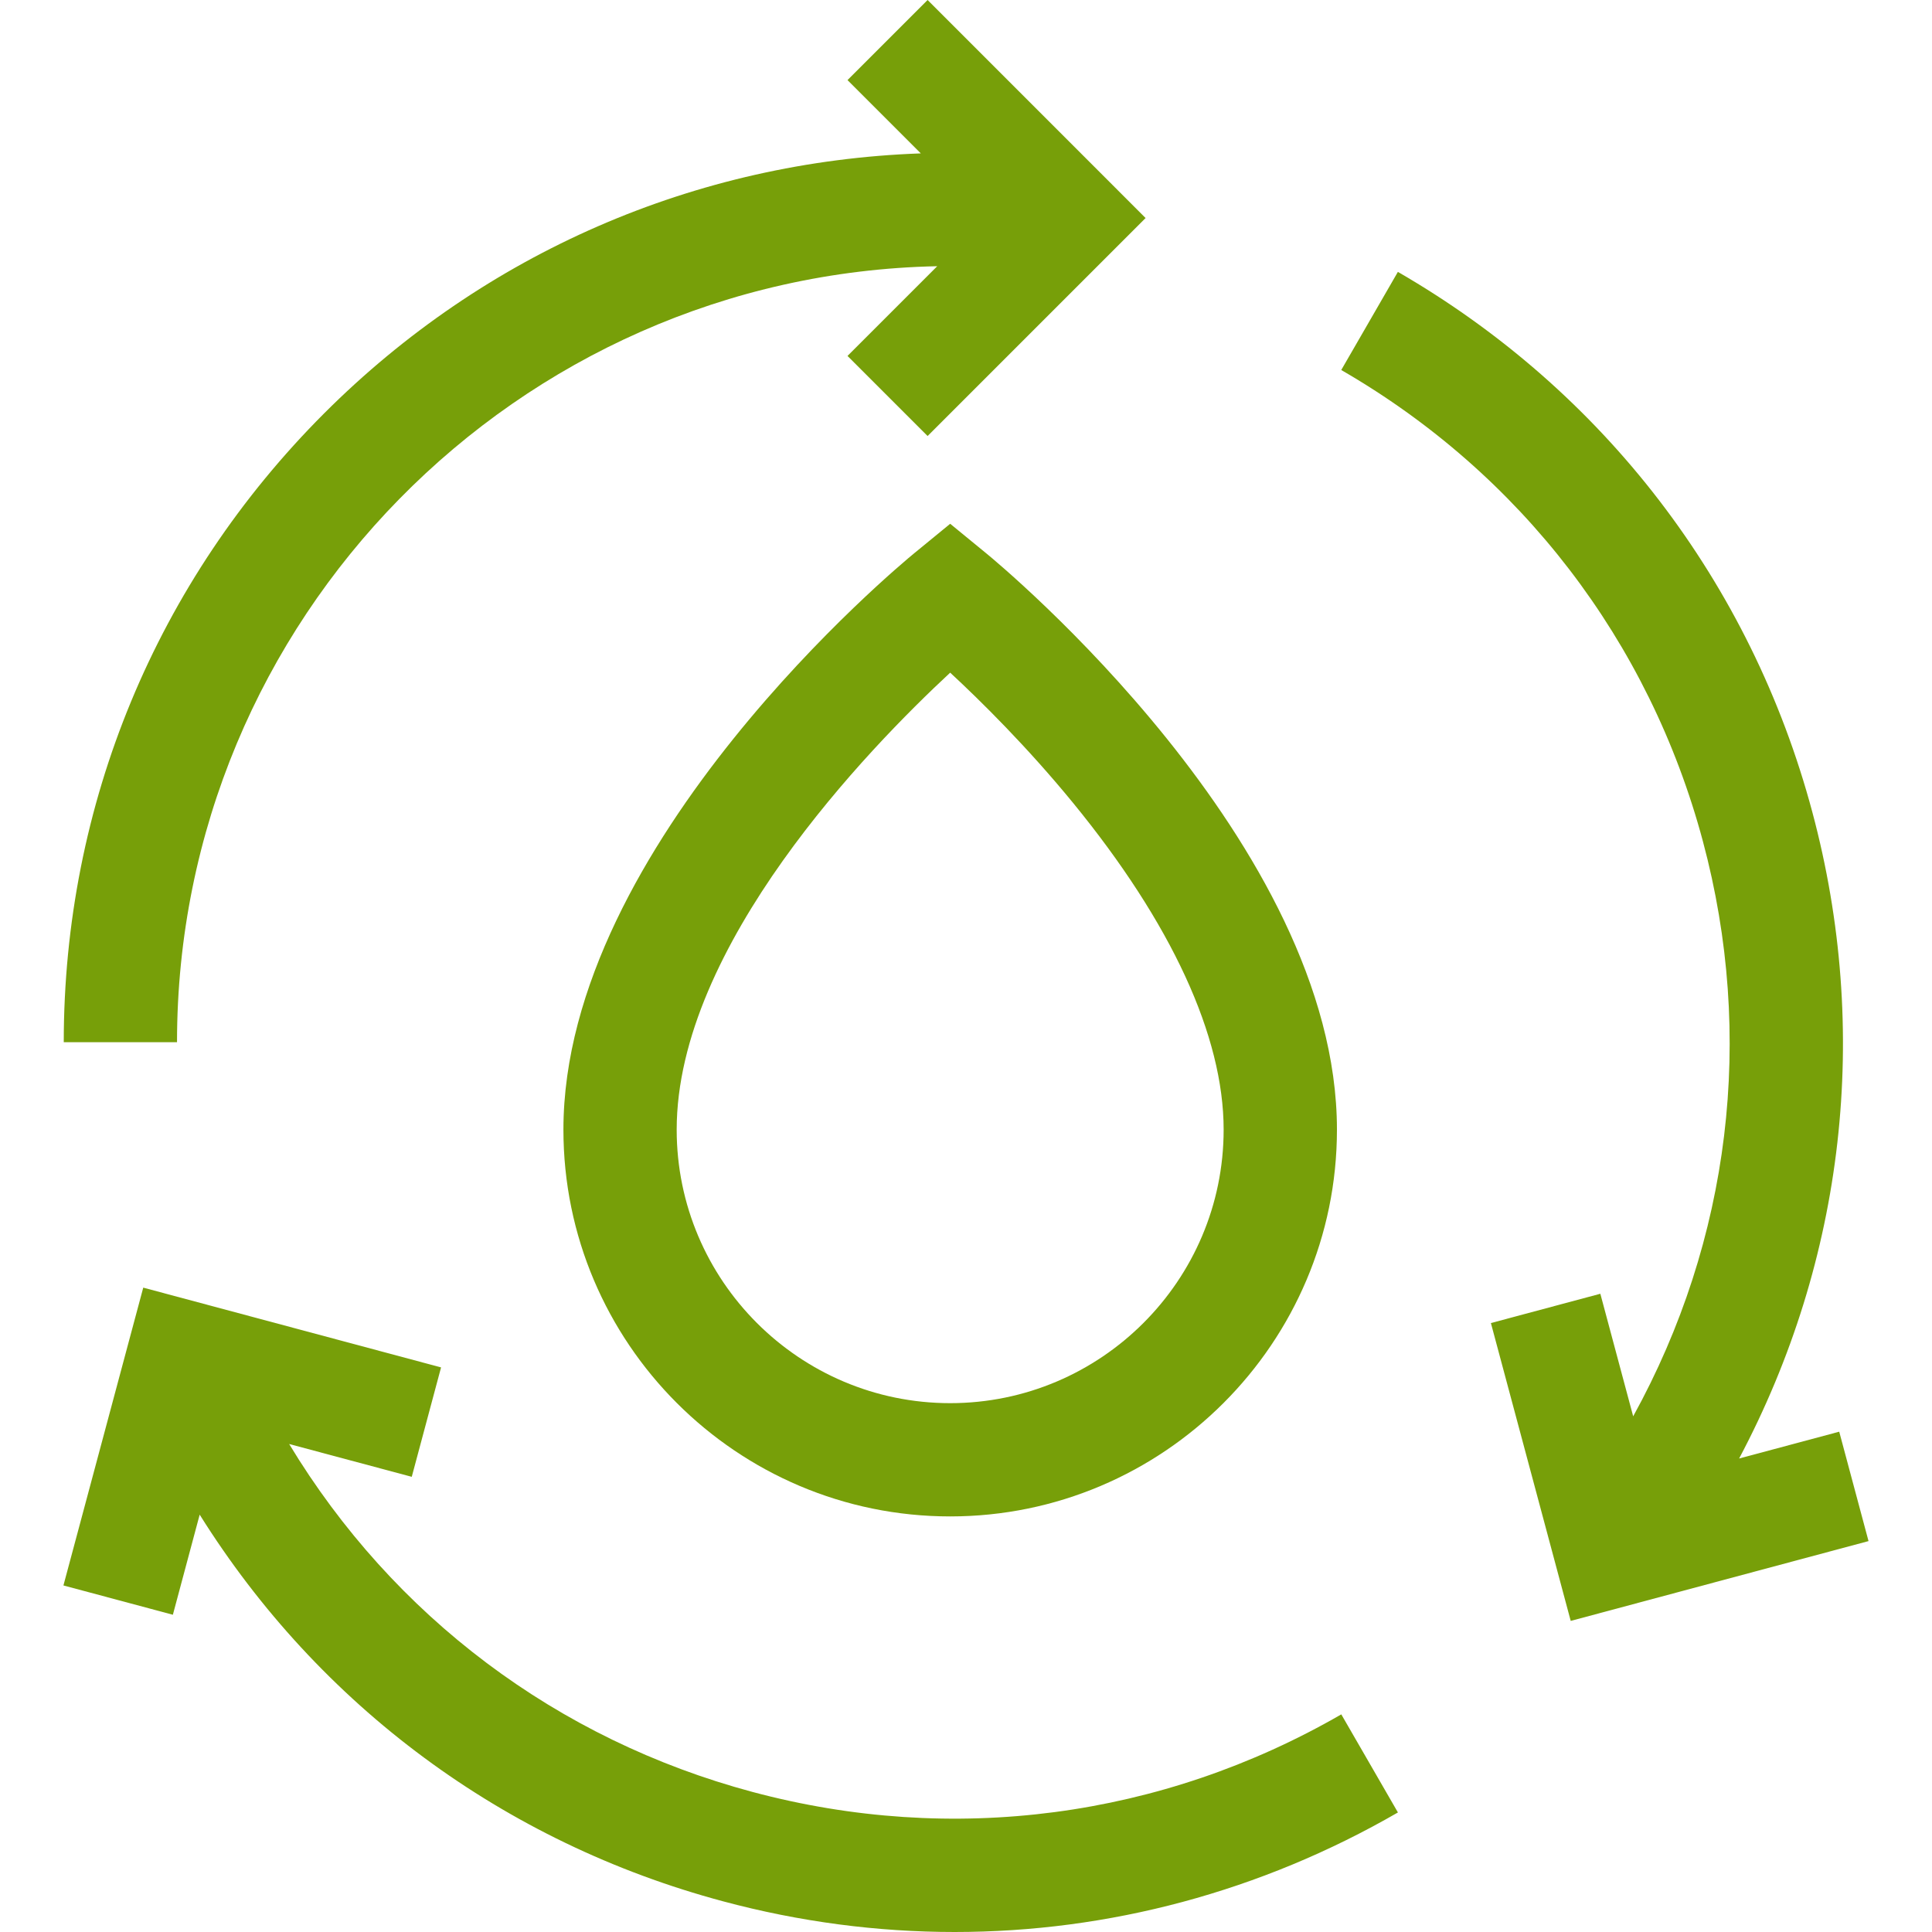
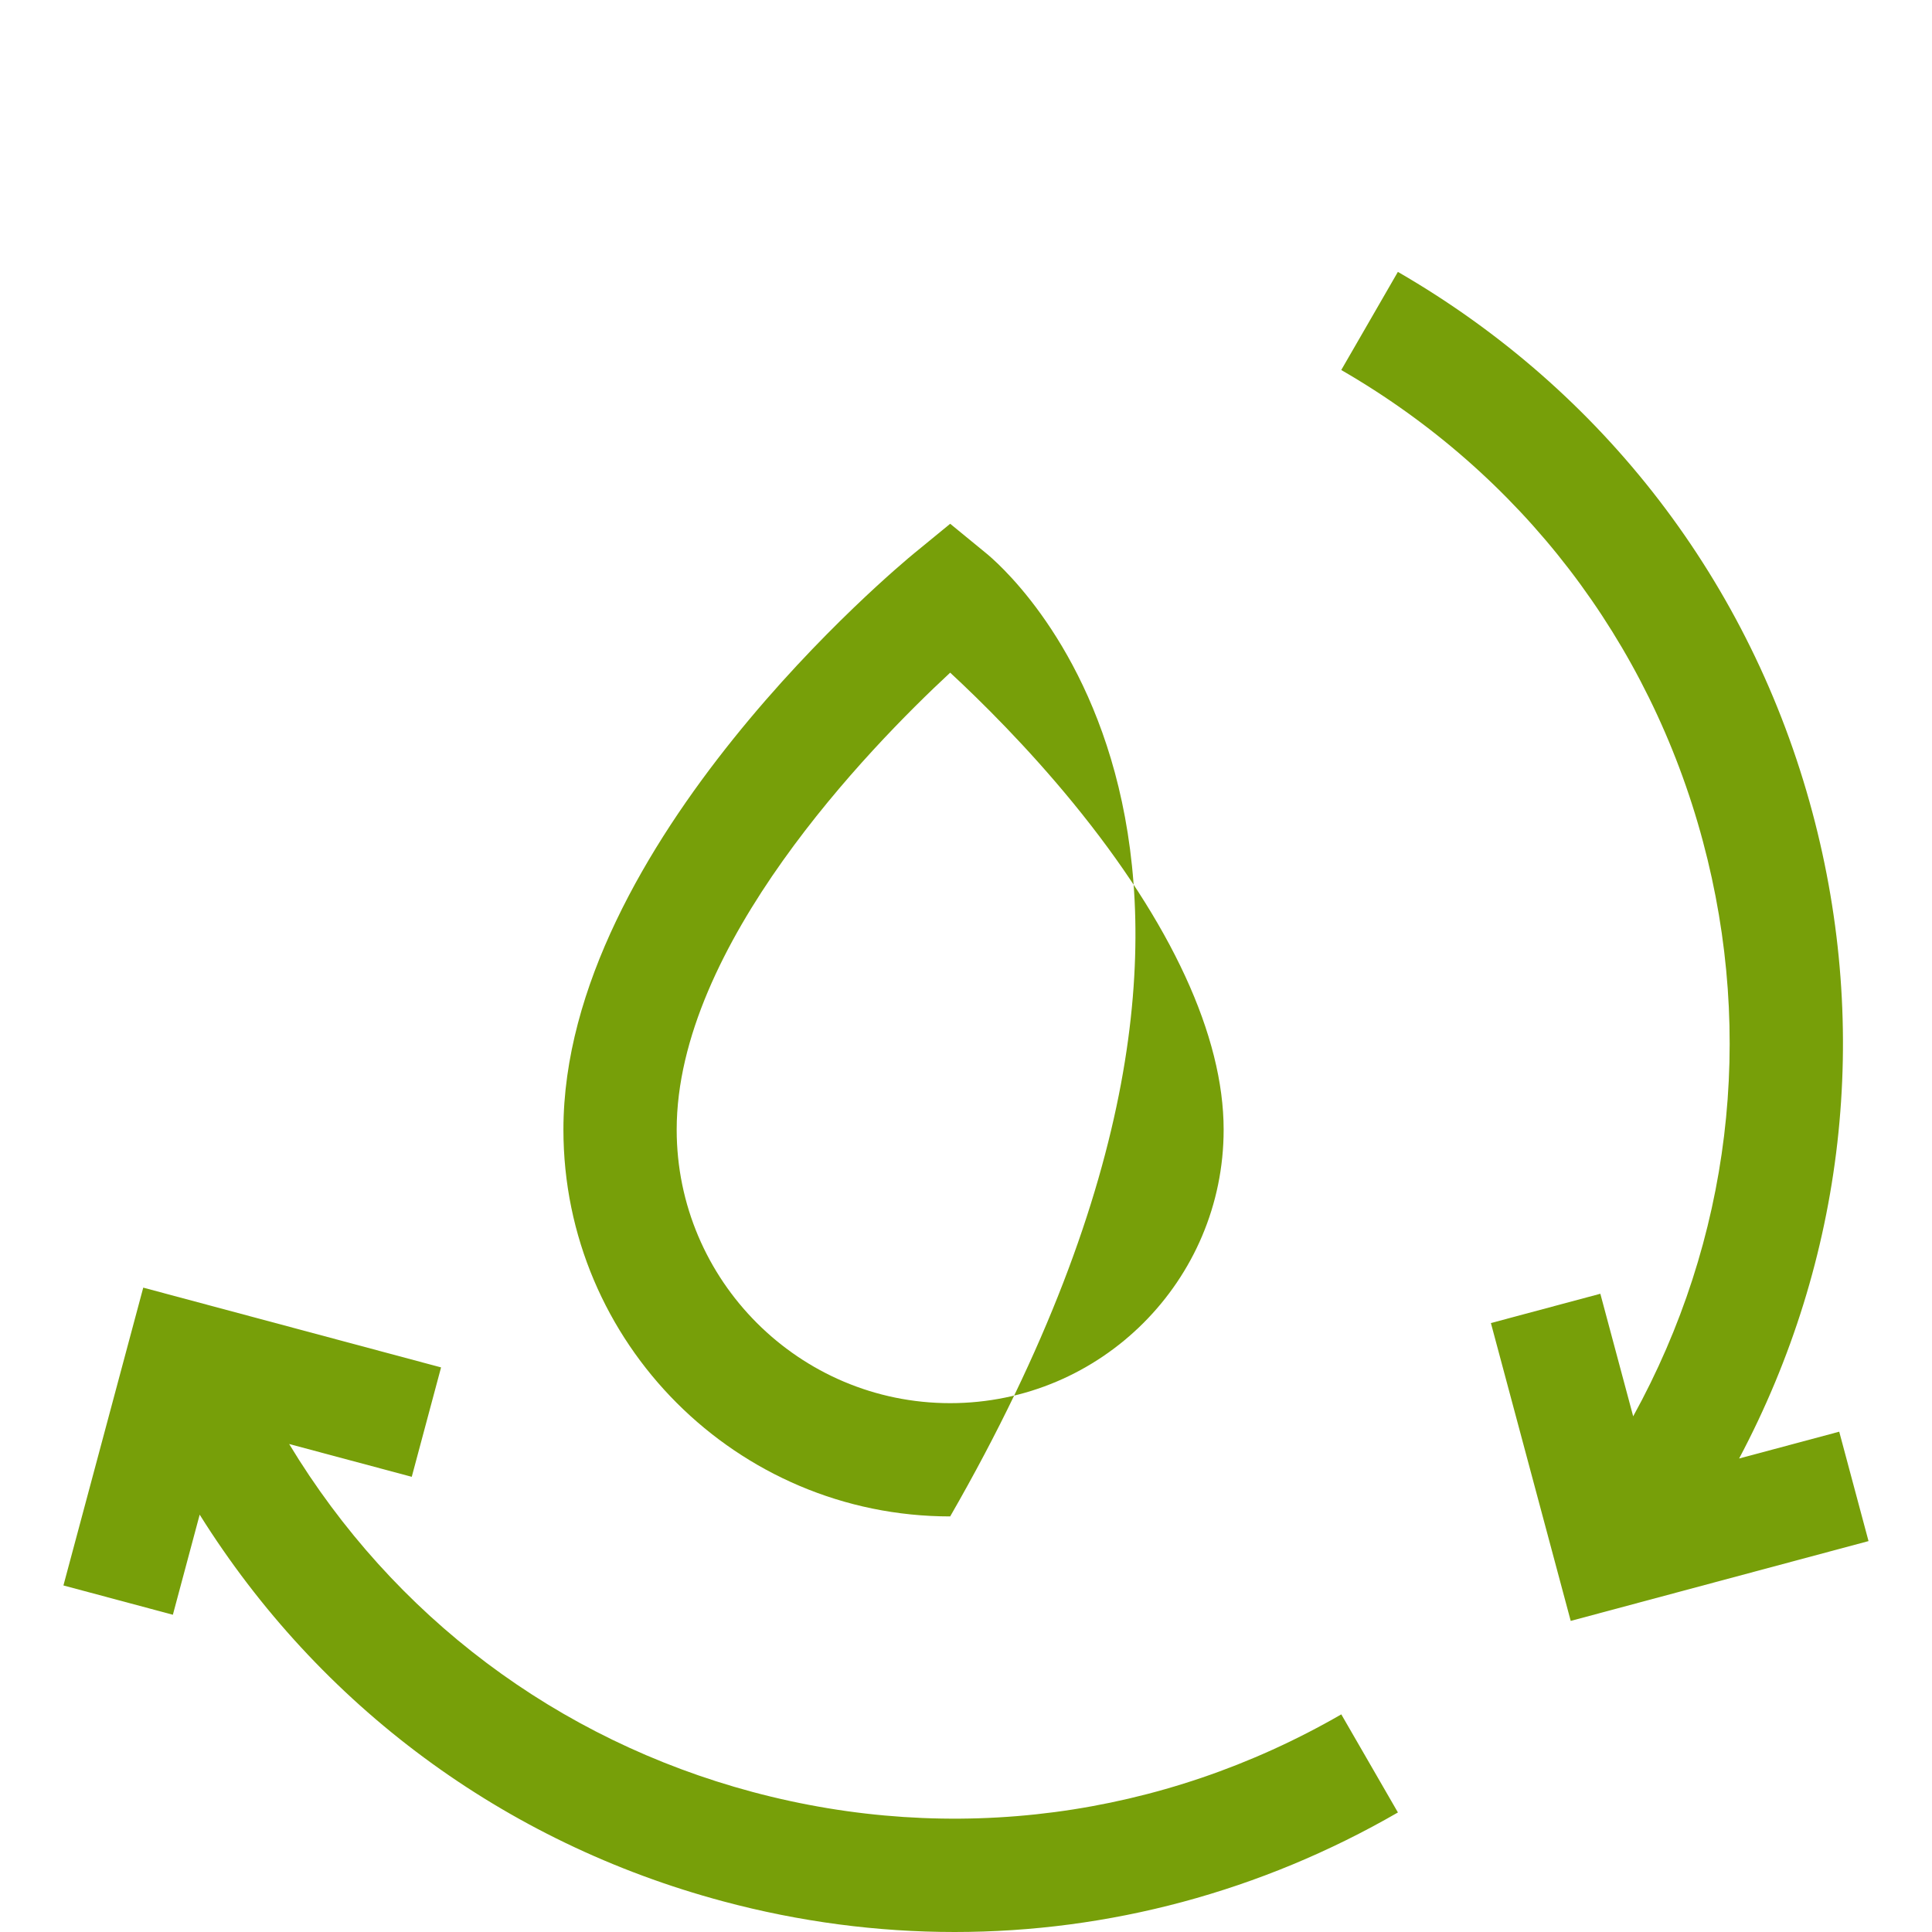
<svg xmlns="http://www.w3.org/2000/svg" width="48" height="48" viewBox="0 0 48 48" fill="none">
  <g clip-path="url(#clip0_667_16135)">
-     <path d="M23.285 6.614L21.056 8.843L23.046 10.833L28.462 5.417L23.046 0L21.056 1.99L22.877 3.811C17.276 4.01 12.04 6.284 8.056 10.267C3.883 14.441 1.584 19.99 1.584 25.893H4.398C4.398 15.393 12.835 6.826 23.285 6.614Z" fill="#779F09" />
    <path d="M18.691 44.519C13.844 43.22 9.772 40.157 7.184 35.876L10.23 36.691L10.958 33.973L3.559 31.991L1.576 39.39L4.295 40.118L4.961 37.631C7.934 42.381 12.521 45.78 17.962 47.237C19.866 47.748 21.798 48 23.718 48C27.547 48 31.326 46.996 34.731 45.03L33.324 42.593C28.863 45.168 23.666 45.852 18.691 44.519Z" fill="#779F09" />
    <path d="M45.695 35.57L43.208 36.236C45.835 31.286 46.484 25.614 45.026 20.173C43.499 14.472 39.842 9.707 34.73 6.755L33.323 9.193C37.784 11.768 40.975 15.926 42.308 20.902C43.607 25.749 42.99 30.806 40.576 35.188L39.76 32.143L37.041 32.871L39.024 40.271L46.423 38.288L45.695 35.57Z" fill="#779F09" />
-     <path d="M24.499 13.744L23.607 13.013L22.715 13.744C22.359 14.035 13.998 20.968 13.998 28.066C13.998 33.364 18.308 37.675 23.607 37.675C28.905 37.675 33.216 33.364 33.216 28.066C33.216 20.968 24.855 14.035 24.499 13.744ZM30.401 28.066C30.401 31.813 27.353 34.861 23.607 34.861C19.86 34.861 16.812 31.813 16.812 28.066C16.812 23.503 21.582 18.592 23.607 16.712C24.369 17.418 25.517 18.553 26.652 19.938C29.105 22.933 30.401 25.743 30.401 28.066Z" fill="#779F09" />
+     <path d="M24.499 13.744L23.607 13.013L22.715 13.744C22.359 14.035 13.998 20.968 13.998 28.066C13.998 33.364 18.308 37.675 23.607 37.675C33.216 20.968 24.855 14.035 24.499 13.744ZM30.401 28.066C30.401 31.813 27.353 34.861 23.607 34.861C19.86 34.861 16.812 31.813 16.812 28.066C16.812 23.503 21.582 18.592 23.607 16.712C24.369 17.418 25.517 18.553 26.652 19.938C29.105 22.933 30.401 25.743 30.401 28.066Z" fill="#779F09" />
  </g>
  <defs>
    <clipPath id="clip0_667_16135">
      <rect width="48" height="48" fill="white" />
    </clipPath>
  </defs>
</svg>